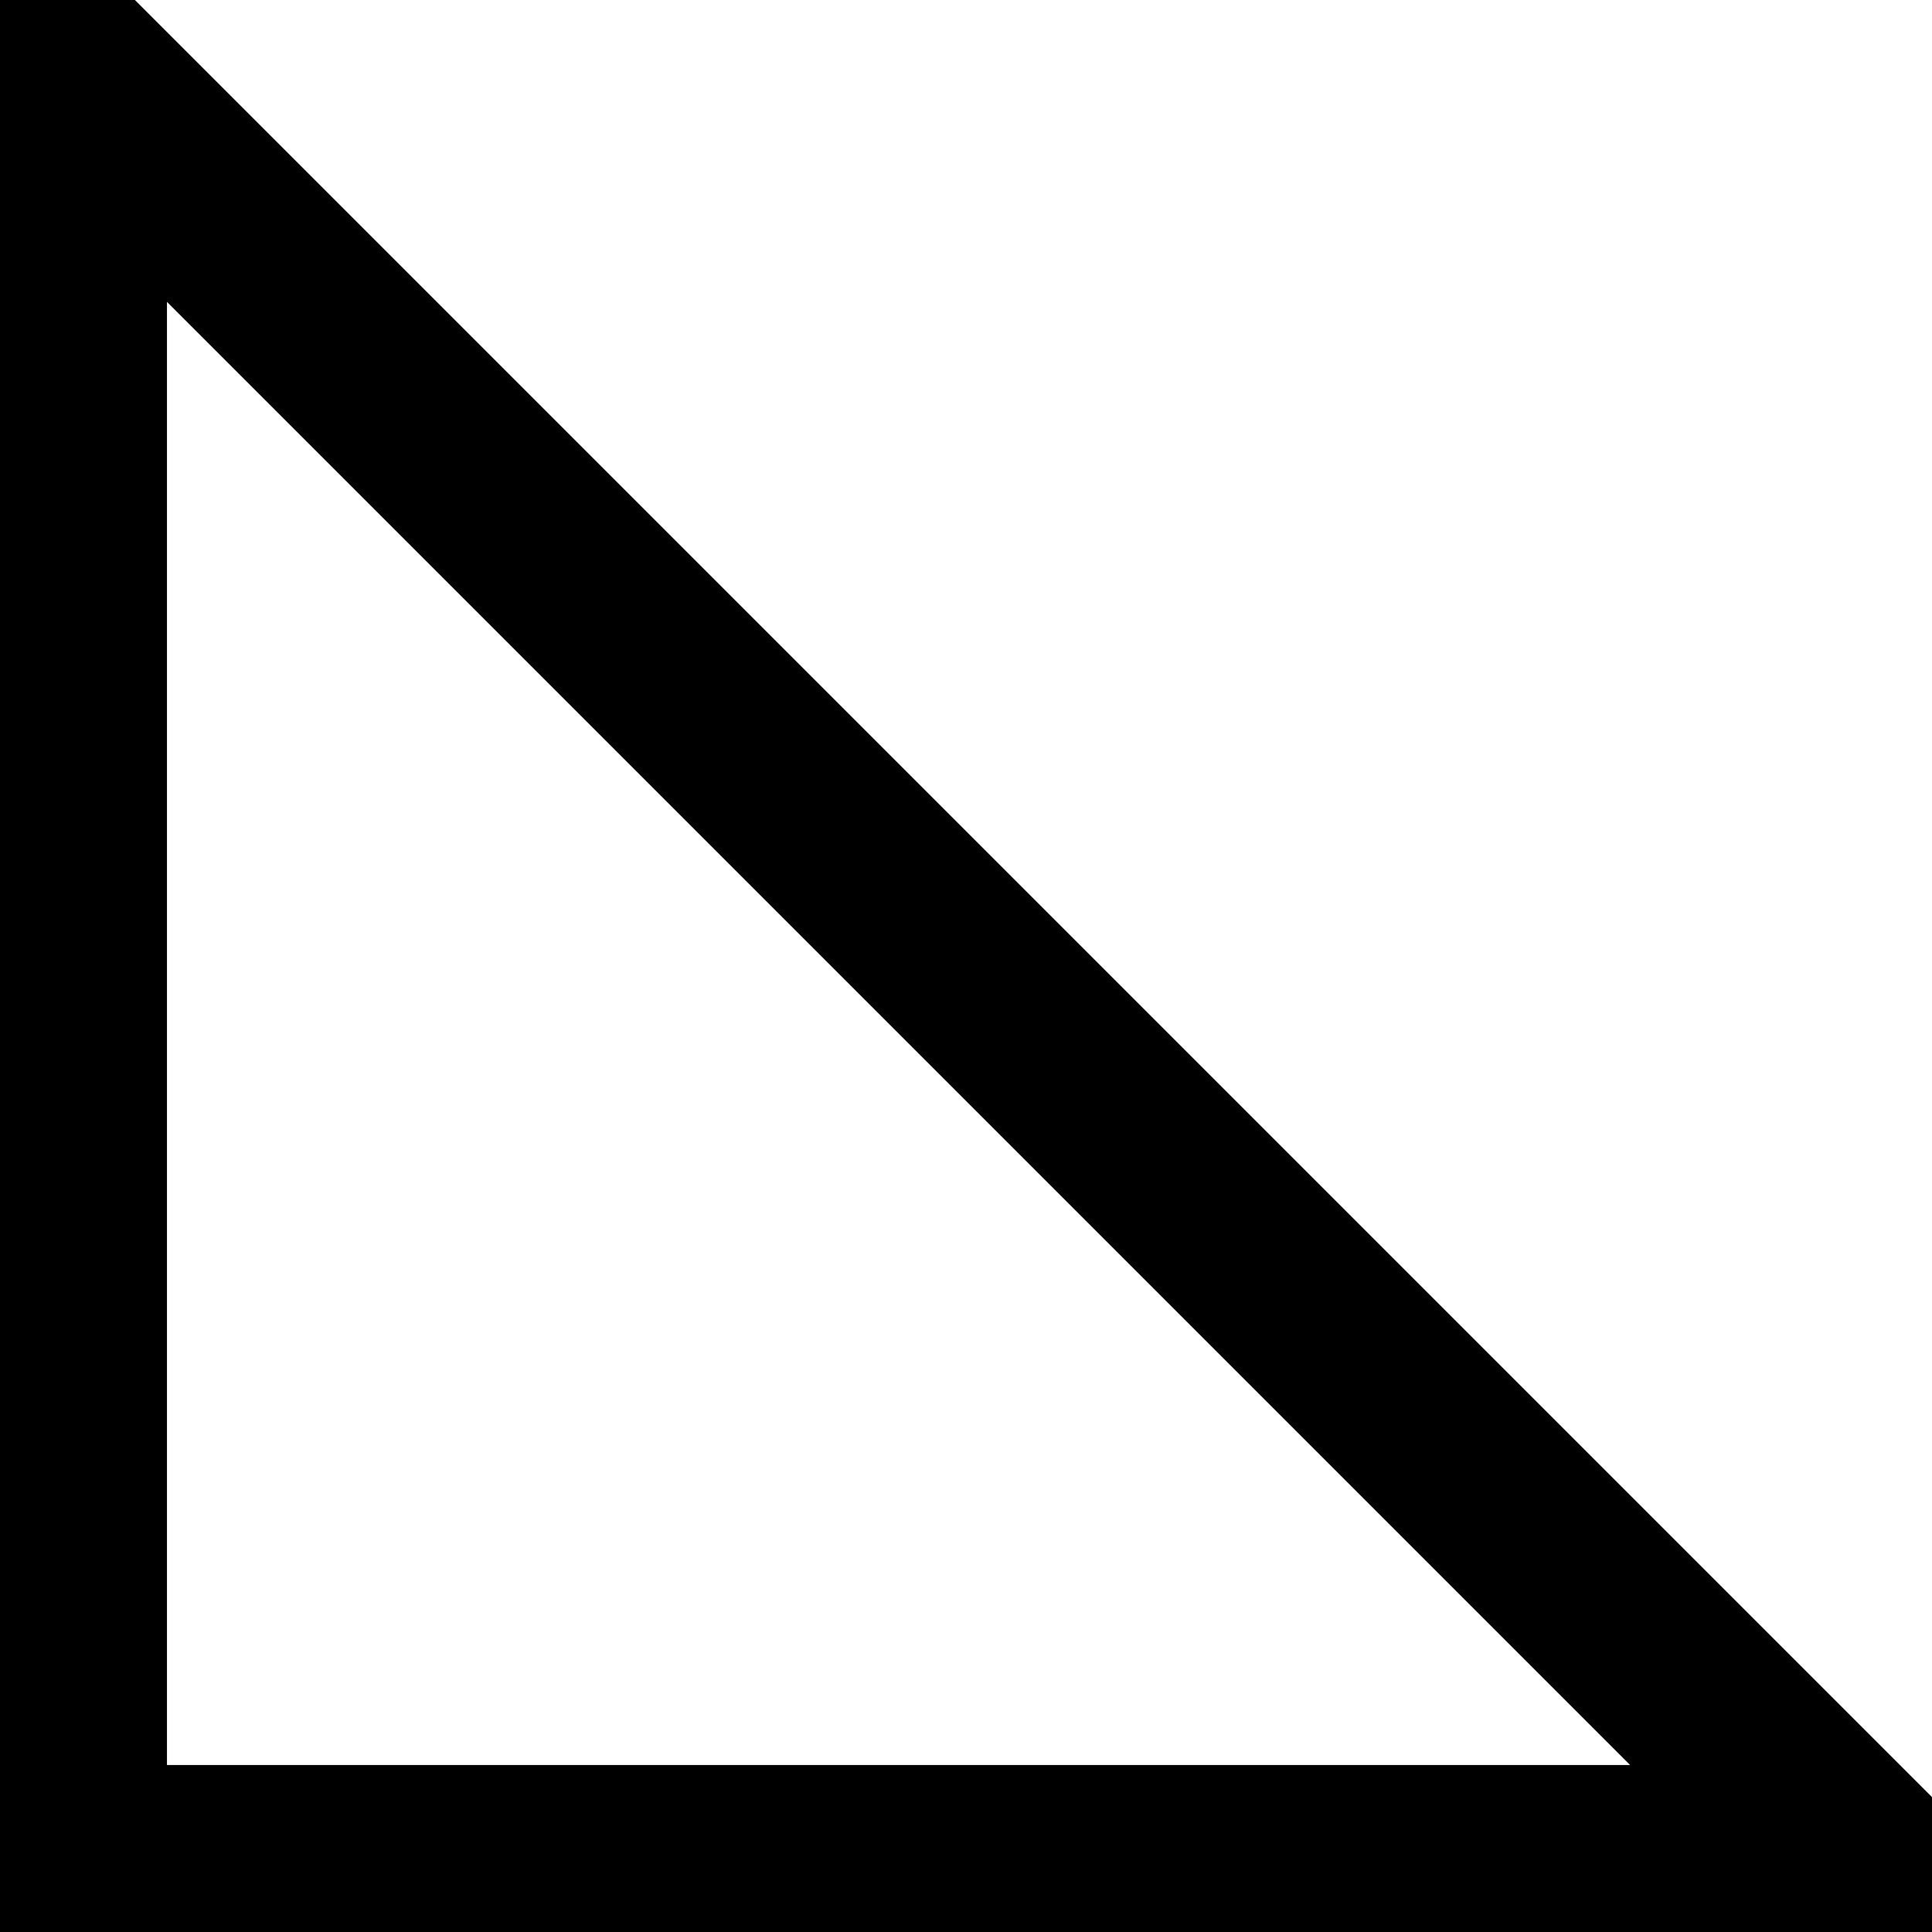
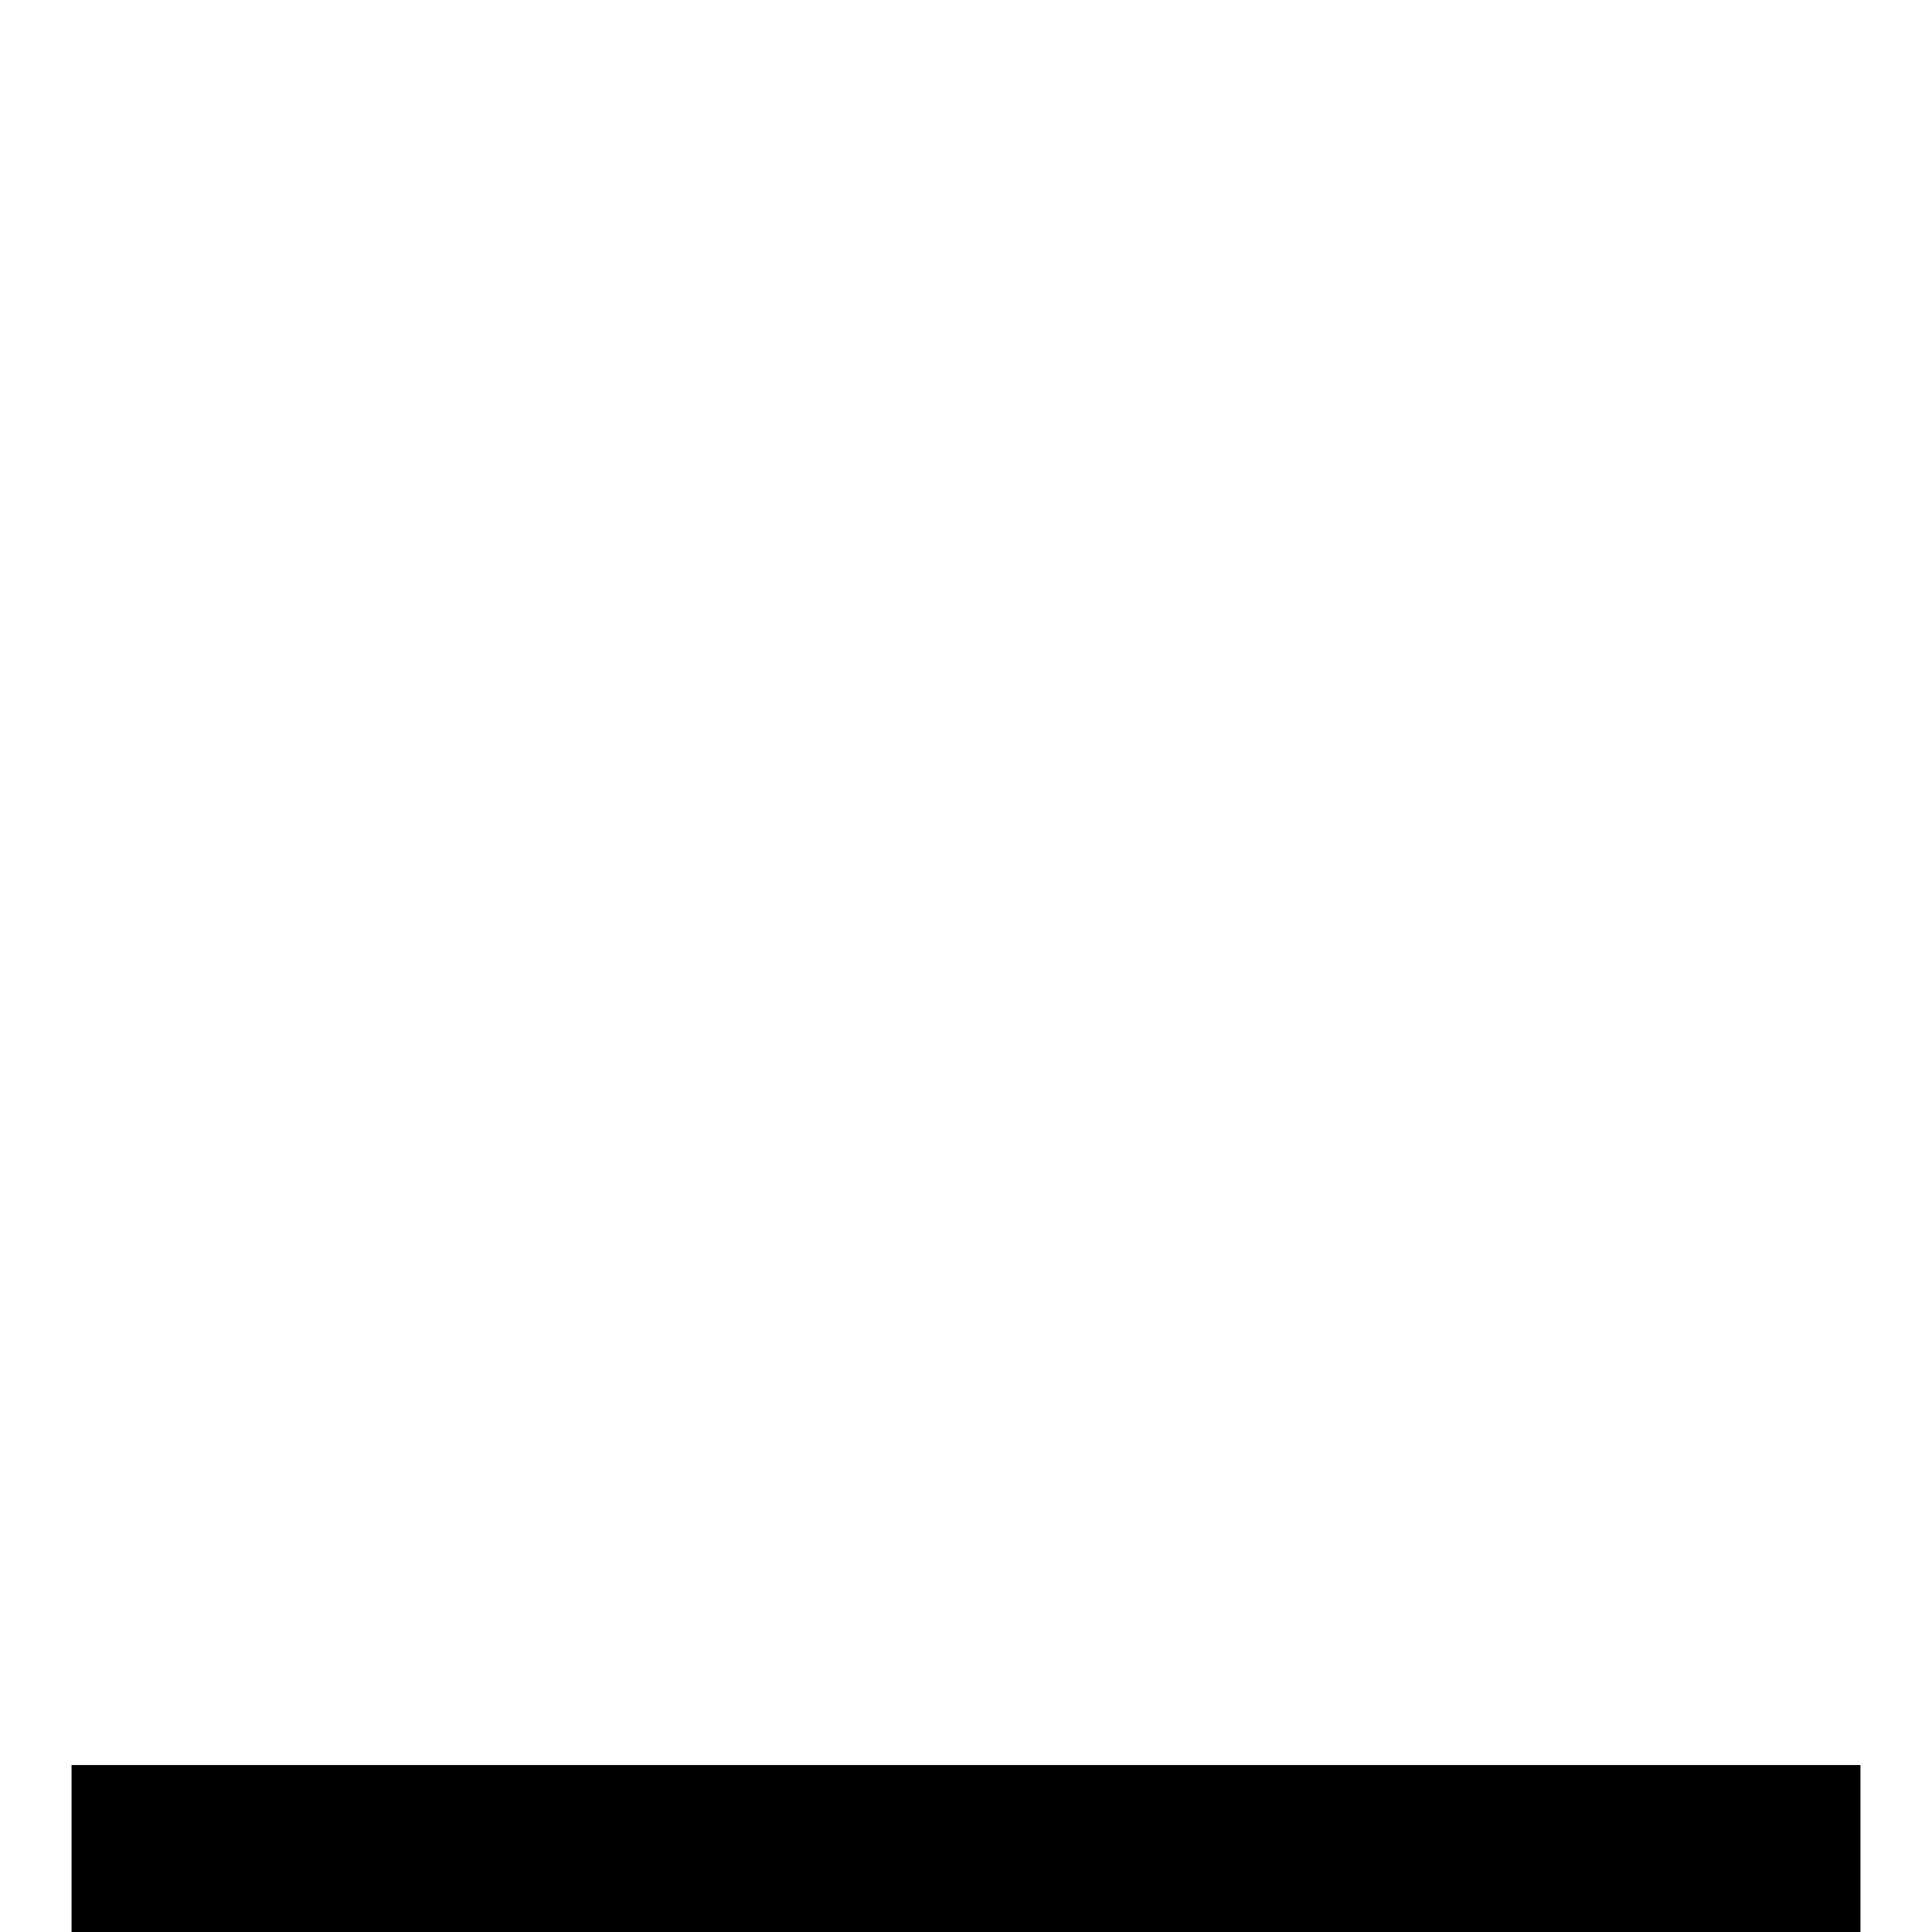
<svg xmlns="http://www.w3.org/2000/svg" width="5.4pt" height="5.4pt" viewBox="-0.2 -0.2 5.4 5.4 ">
  <g transform="translate(0, 5.2 ) scale(1,-1) translate(0,0.2 )">
    <g>
      <g stroke="rgb(0.0%,0.0%,0.0%)">
        <g fill="rgb(0.0%,0.0%,0.0%)">
          <g stroke-width="0.4pt">
            <g> 
 </g>
            <g>
-               <path d=" M  5.0 0.0 L  0.0 0.0 L  0.0 5.0 Z  " style="fill:none" />
+               <path d=" M  5.0 0.0 L  0.0 0.0 Z  " style="fill:none" />
            </g>
          </g>
        </g>
      </g>
    </g>
  </g>
</svg>